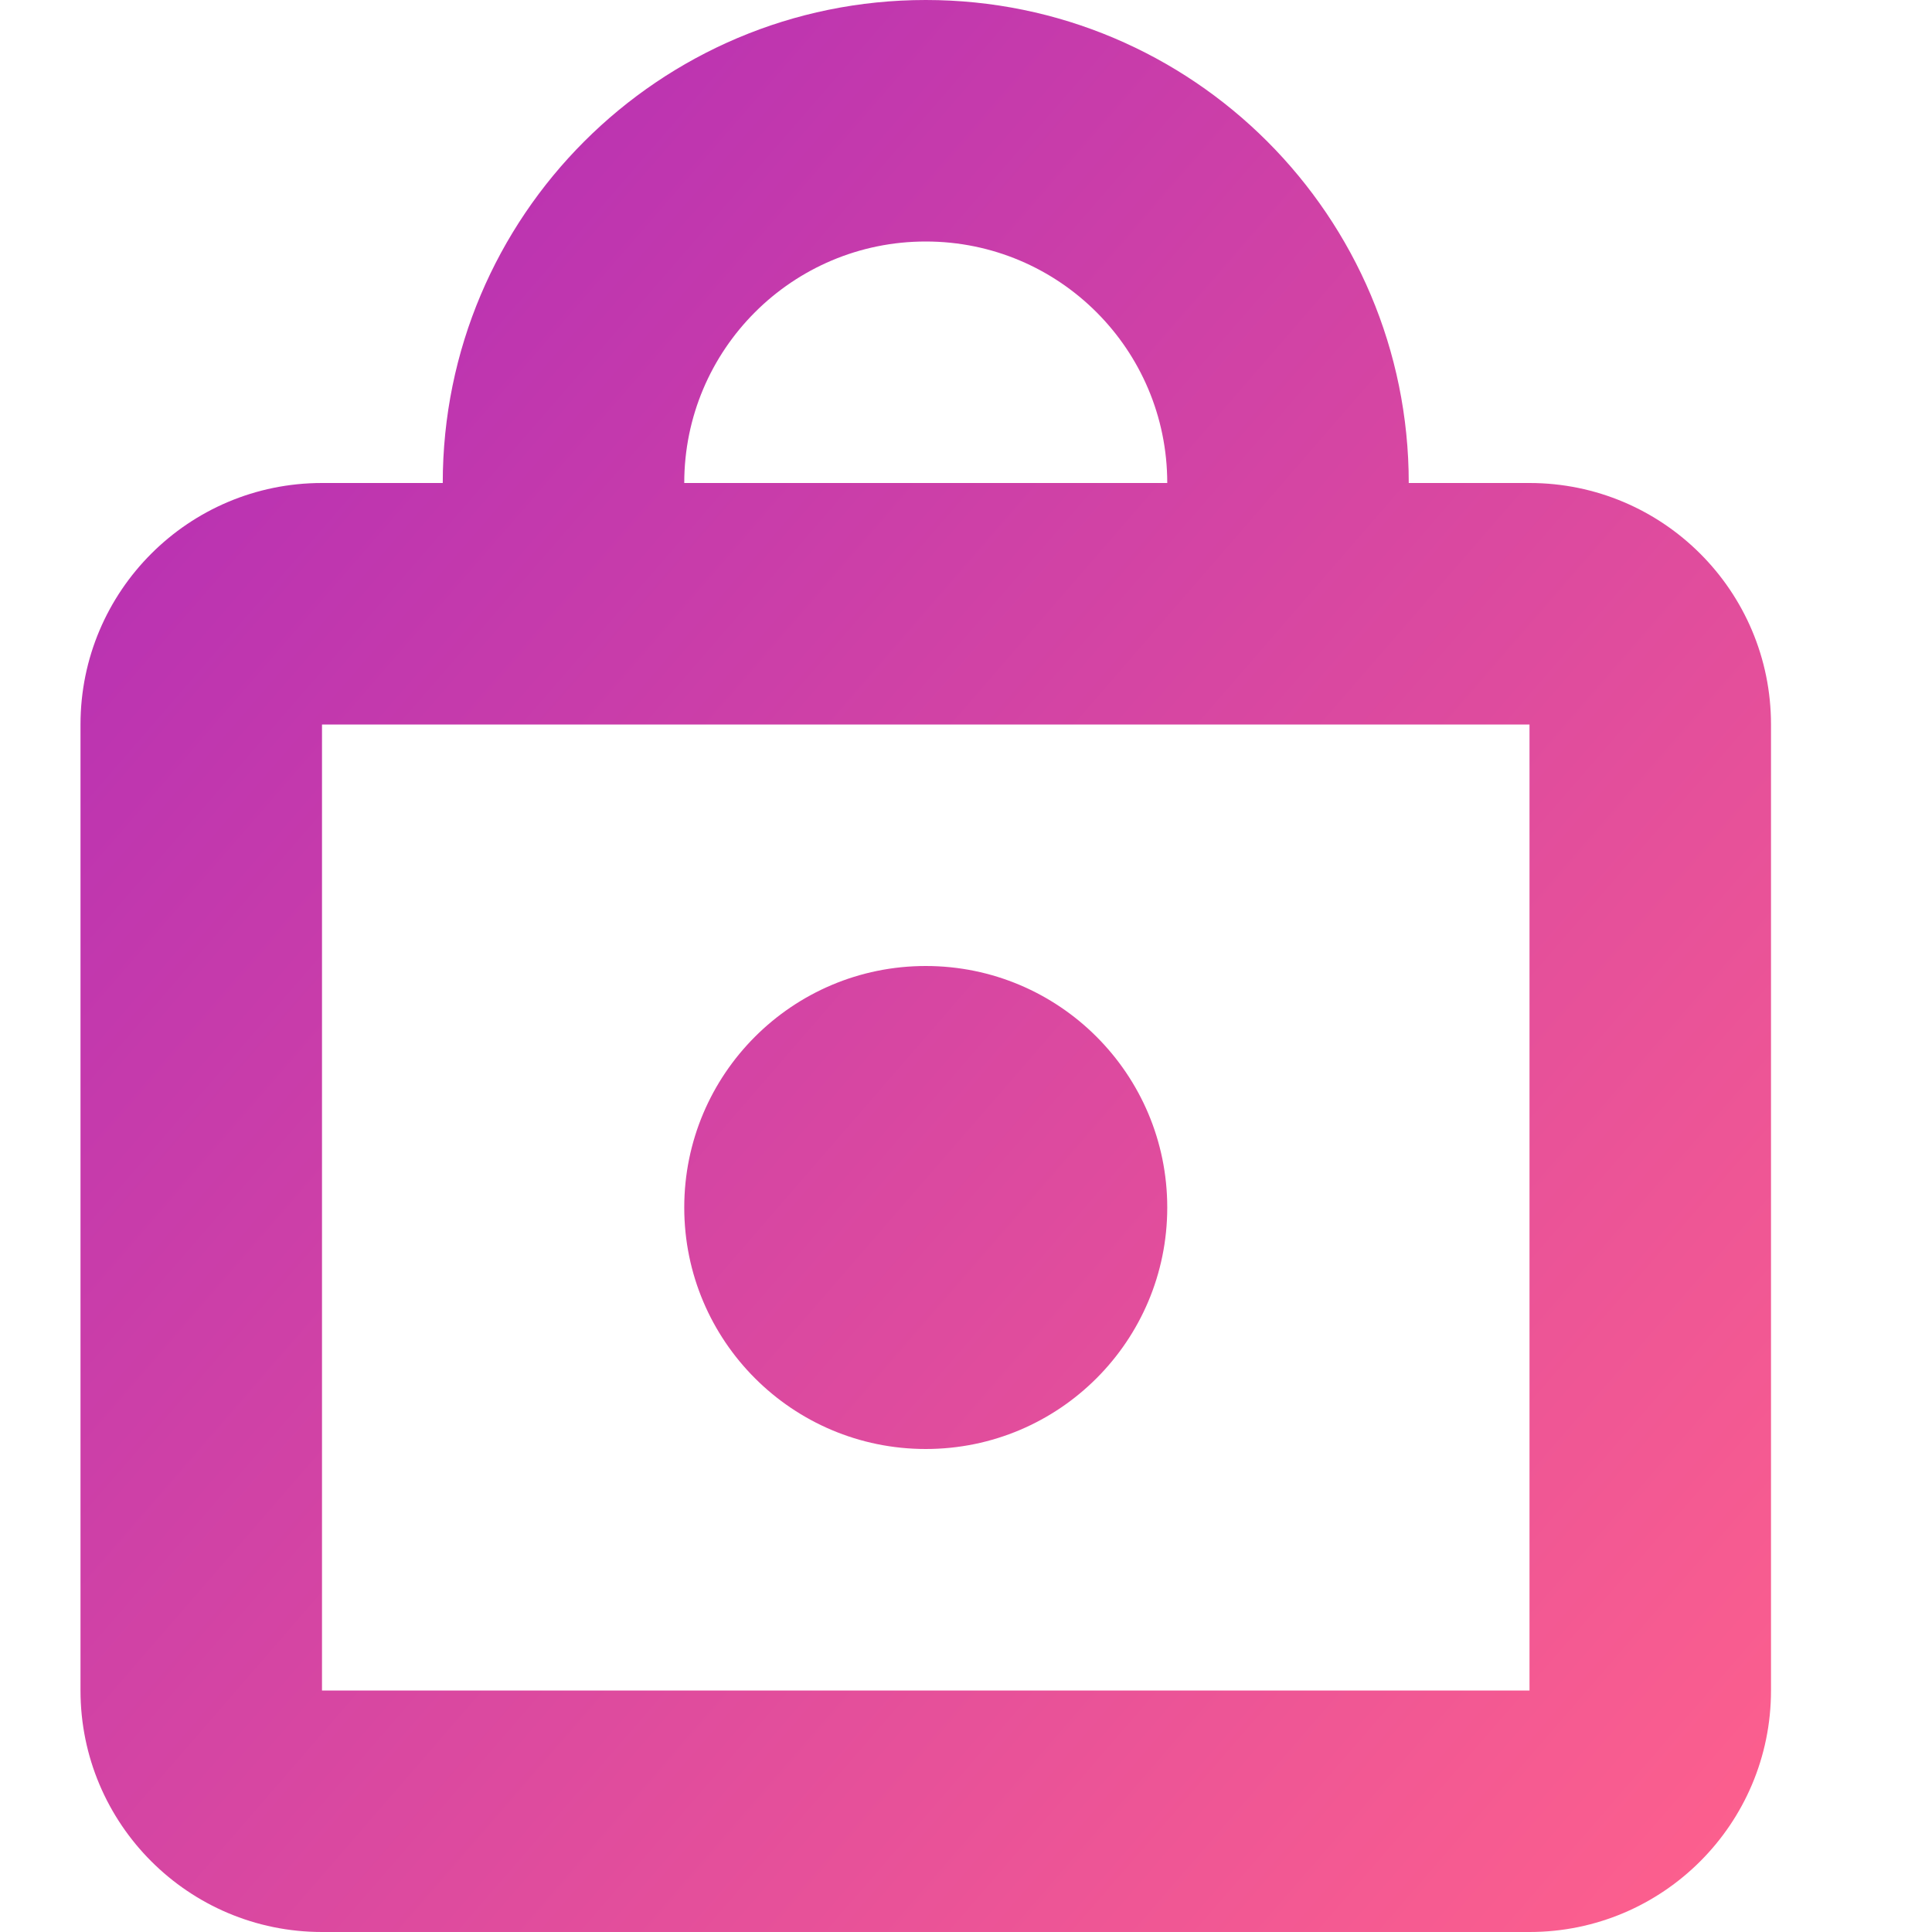
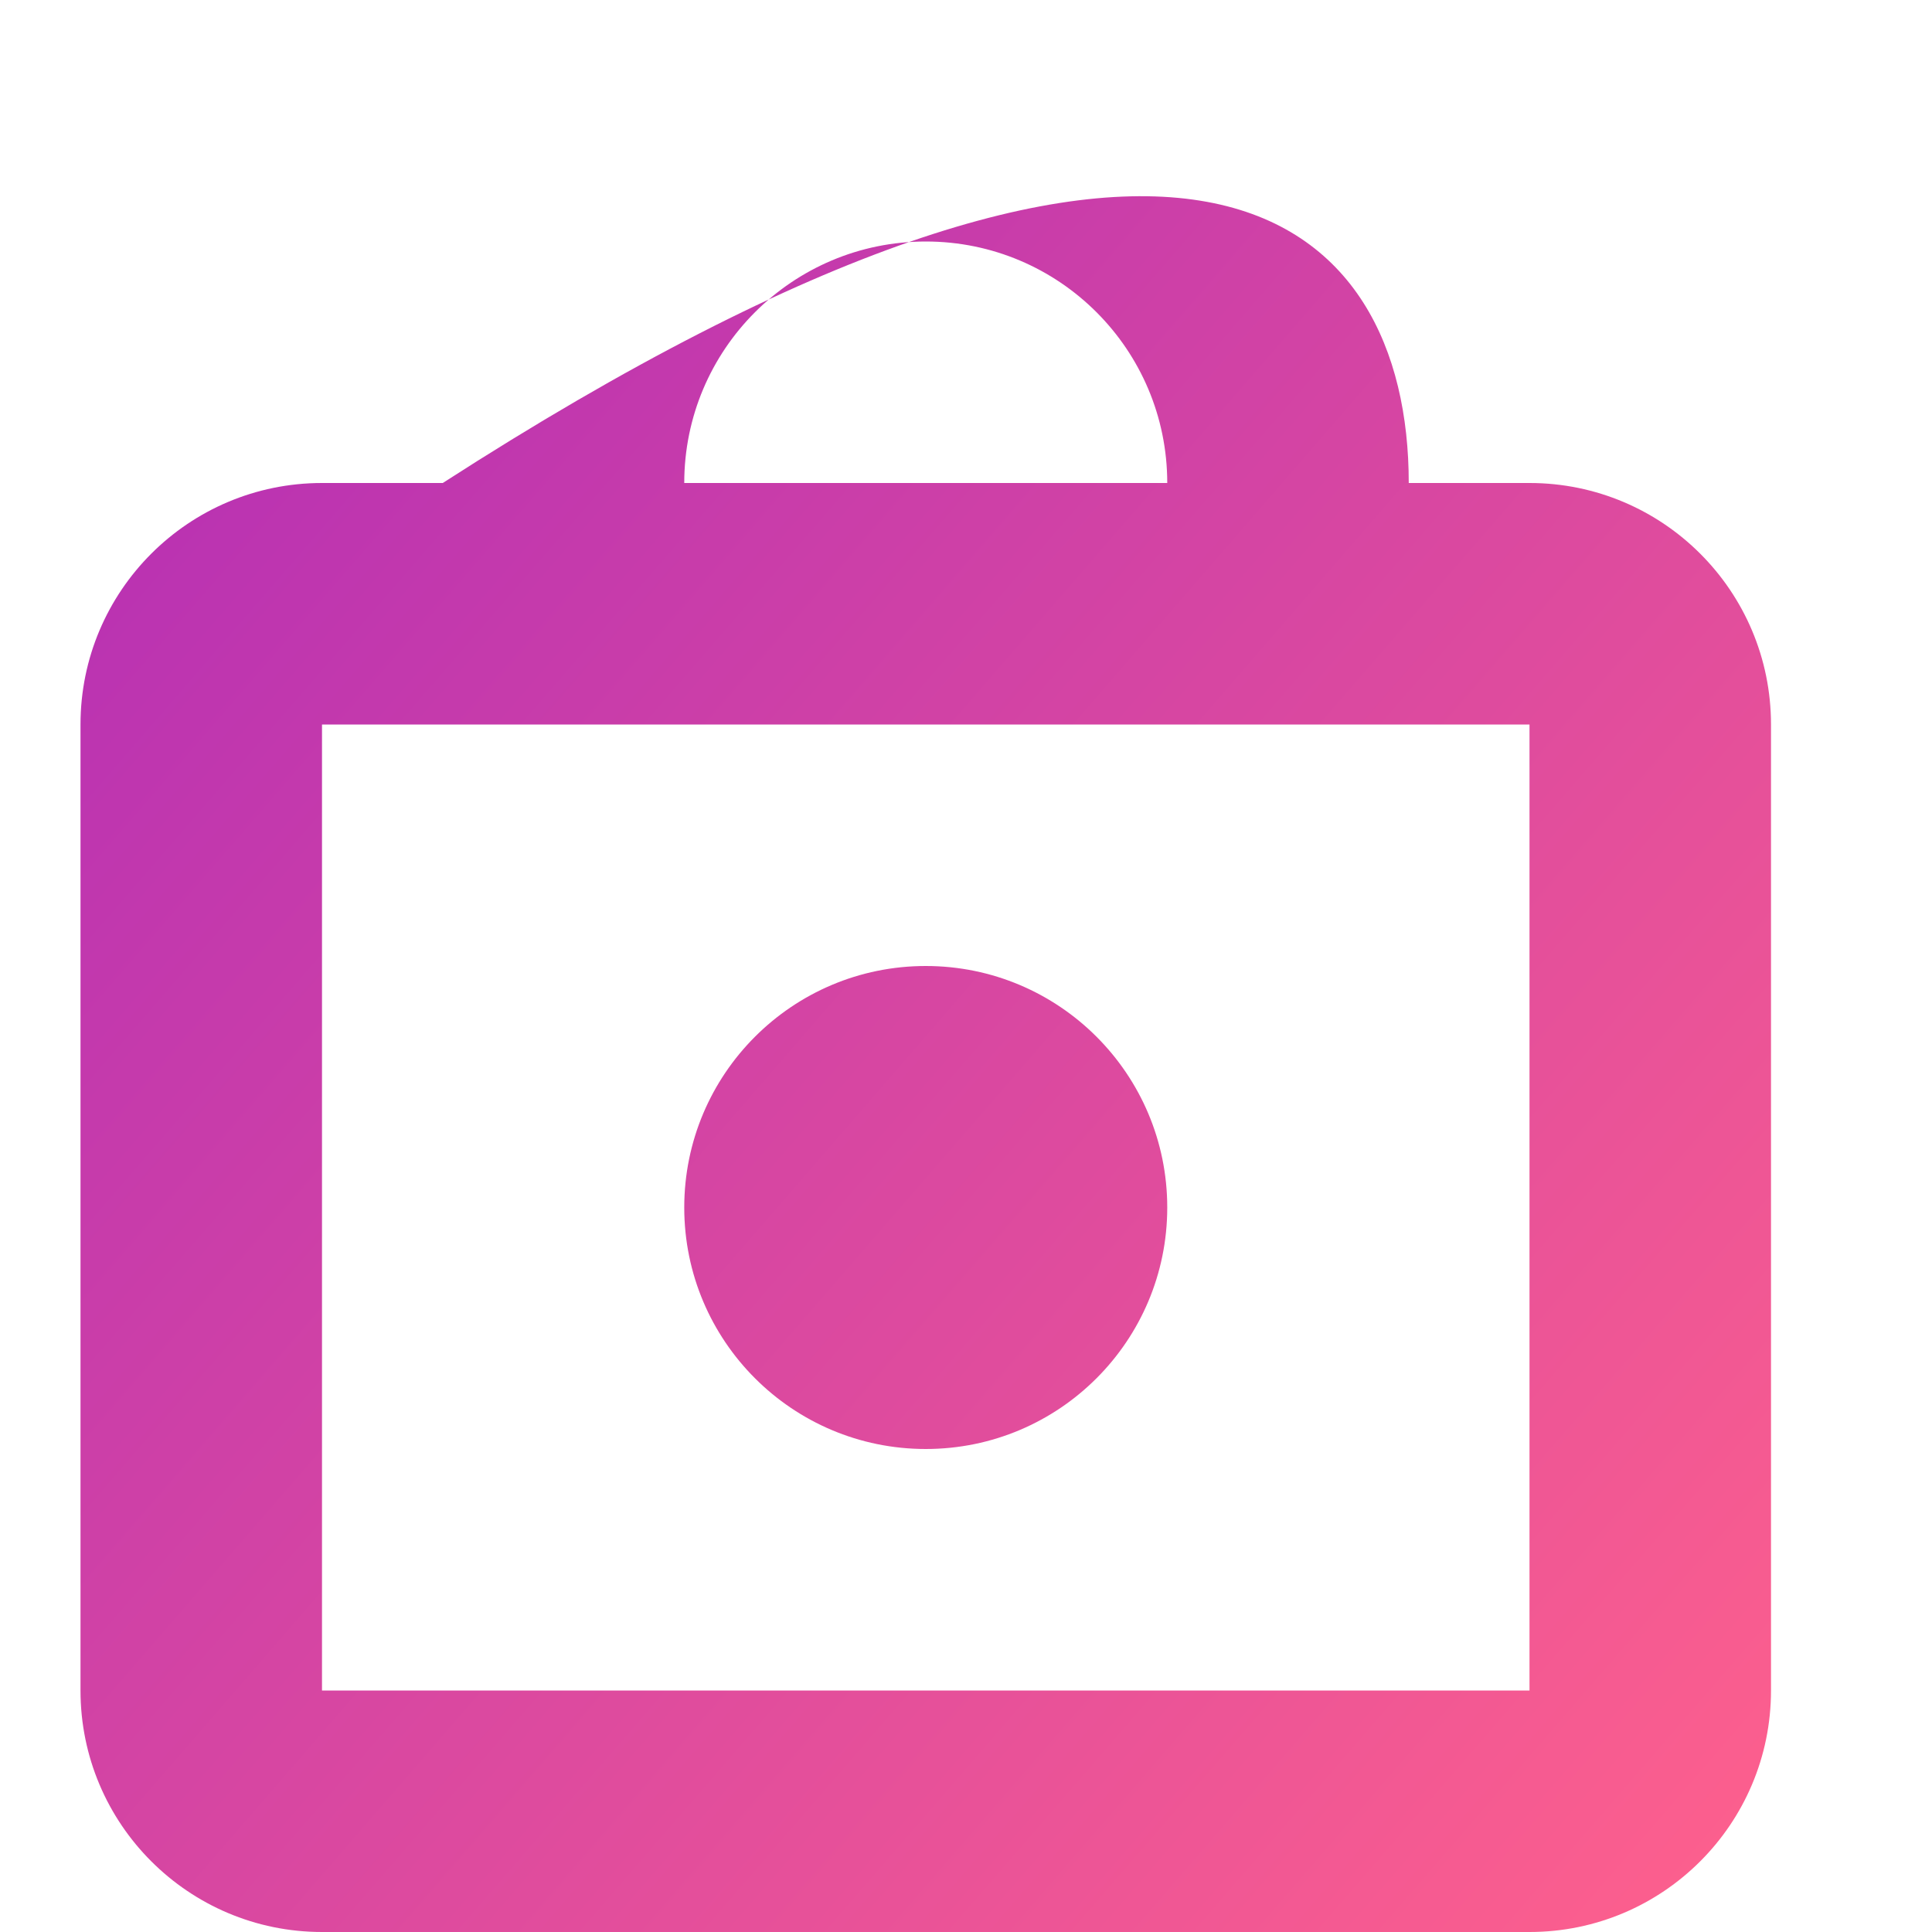
<svg xmlns="http://www.w3.org/2000/svg" width="24px" height="24px" viewBox="0 0 24 24" version="1.1">
  <title>lock-icon-gradient-5</title>
  <desc>Created with Sketch.</desc>
  <defs>
    <linearGradient x1="0%" y1="0%" x2="100%" y2="100%" id="linearGradient-1">
      <stop stop-color="#AD2AB9" offset="0%" />
      <stop stop-color="#FF618C" offset="100%" />
    </linearGradient>
  </defs>
  <g id="Webflow-Assets" stroke="none" stroke-width="1" fill="none" fill-rule="evenodd">
    <g id="Assets" transform="translate(-1101, -703)" fill="url(#linearGradient-1)">
      <g id="Small-Icons-Color" transform="translate(681, 703)">
-         <path d="M439,24 L424,24 C422.343,24 421,22.657 421,21 L421,9 C421,7.343 422.343,6 424,6 L425.5,6 C425.5,2.686 428.186,0 431.5,0 C434.814,0 437.5,2.686 437.5,6 L439,6 C440.657,6 442,7.343 442,9 L442,21 C442,22.657 440.657,24 439,24 L439,24 L439,24 Z M431.5,3 C429.843,3 428.5,4.343 428.5,6 L434.5,6 C434.5,4.343 433.157,3 431.5,3 L431.5,3 L431.5,3 Z M439,9 L424,9 L424,21 L439,21 L439,9 L439,9 L439,9 Z M431.5,12 C433.157,12 434.5,13.343 434.5,15 C434.5,16.657 433.157,18 431.5,18 C429.843,18 428.5,16.657 428.5,15 C428.5,13.343 429.843,12 431.5,12 L431.5,12 L431.5,12 Z" id="Lock-Icon" />
+         <path d="M439,24 L424,24 C422.343,24 421,22.657 421,21 L421,9 C421,7.343 422.343,6 424,6 L425.5,6 C434.814,0 437.5,2.686 437.5,6 L439,6 C440.657,6 442,7.343 442,9 L442,21 C442,22.657 440.657,24 439,24 L439,24 L439,24 Z M431.5,3 C429.843,3 428.5,4.343 428.5,6 L434.5,6 C434.5,4.343 433.157,3 431.5,3 L431.5,3 L431.5,3 Z M439,9 L424,9 L424,21 L439,21 L439,9 L439,9 L439,9 Z M431.5,12 C433.157,12 434.5,13.343 434.5,15 C434.5,16.657 433.157,18 431.5,18 C429.843,18 428.5,16.657 428.5,15 C428.5,13.343 429.843,12 431.5,12 L431.5,12 L431.5,12 Z" id="Lock-Icon" />
      </g>
    </g>
  </g>
</svg>